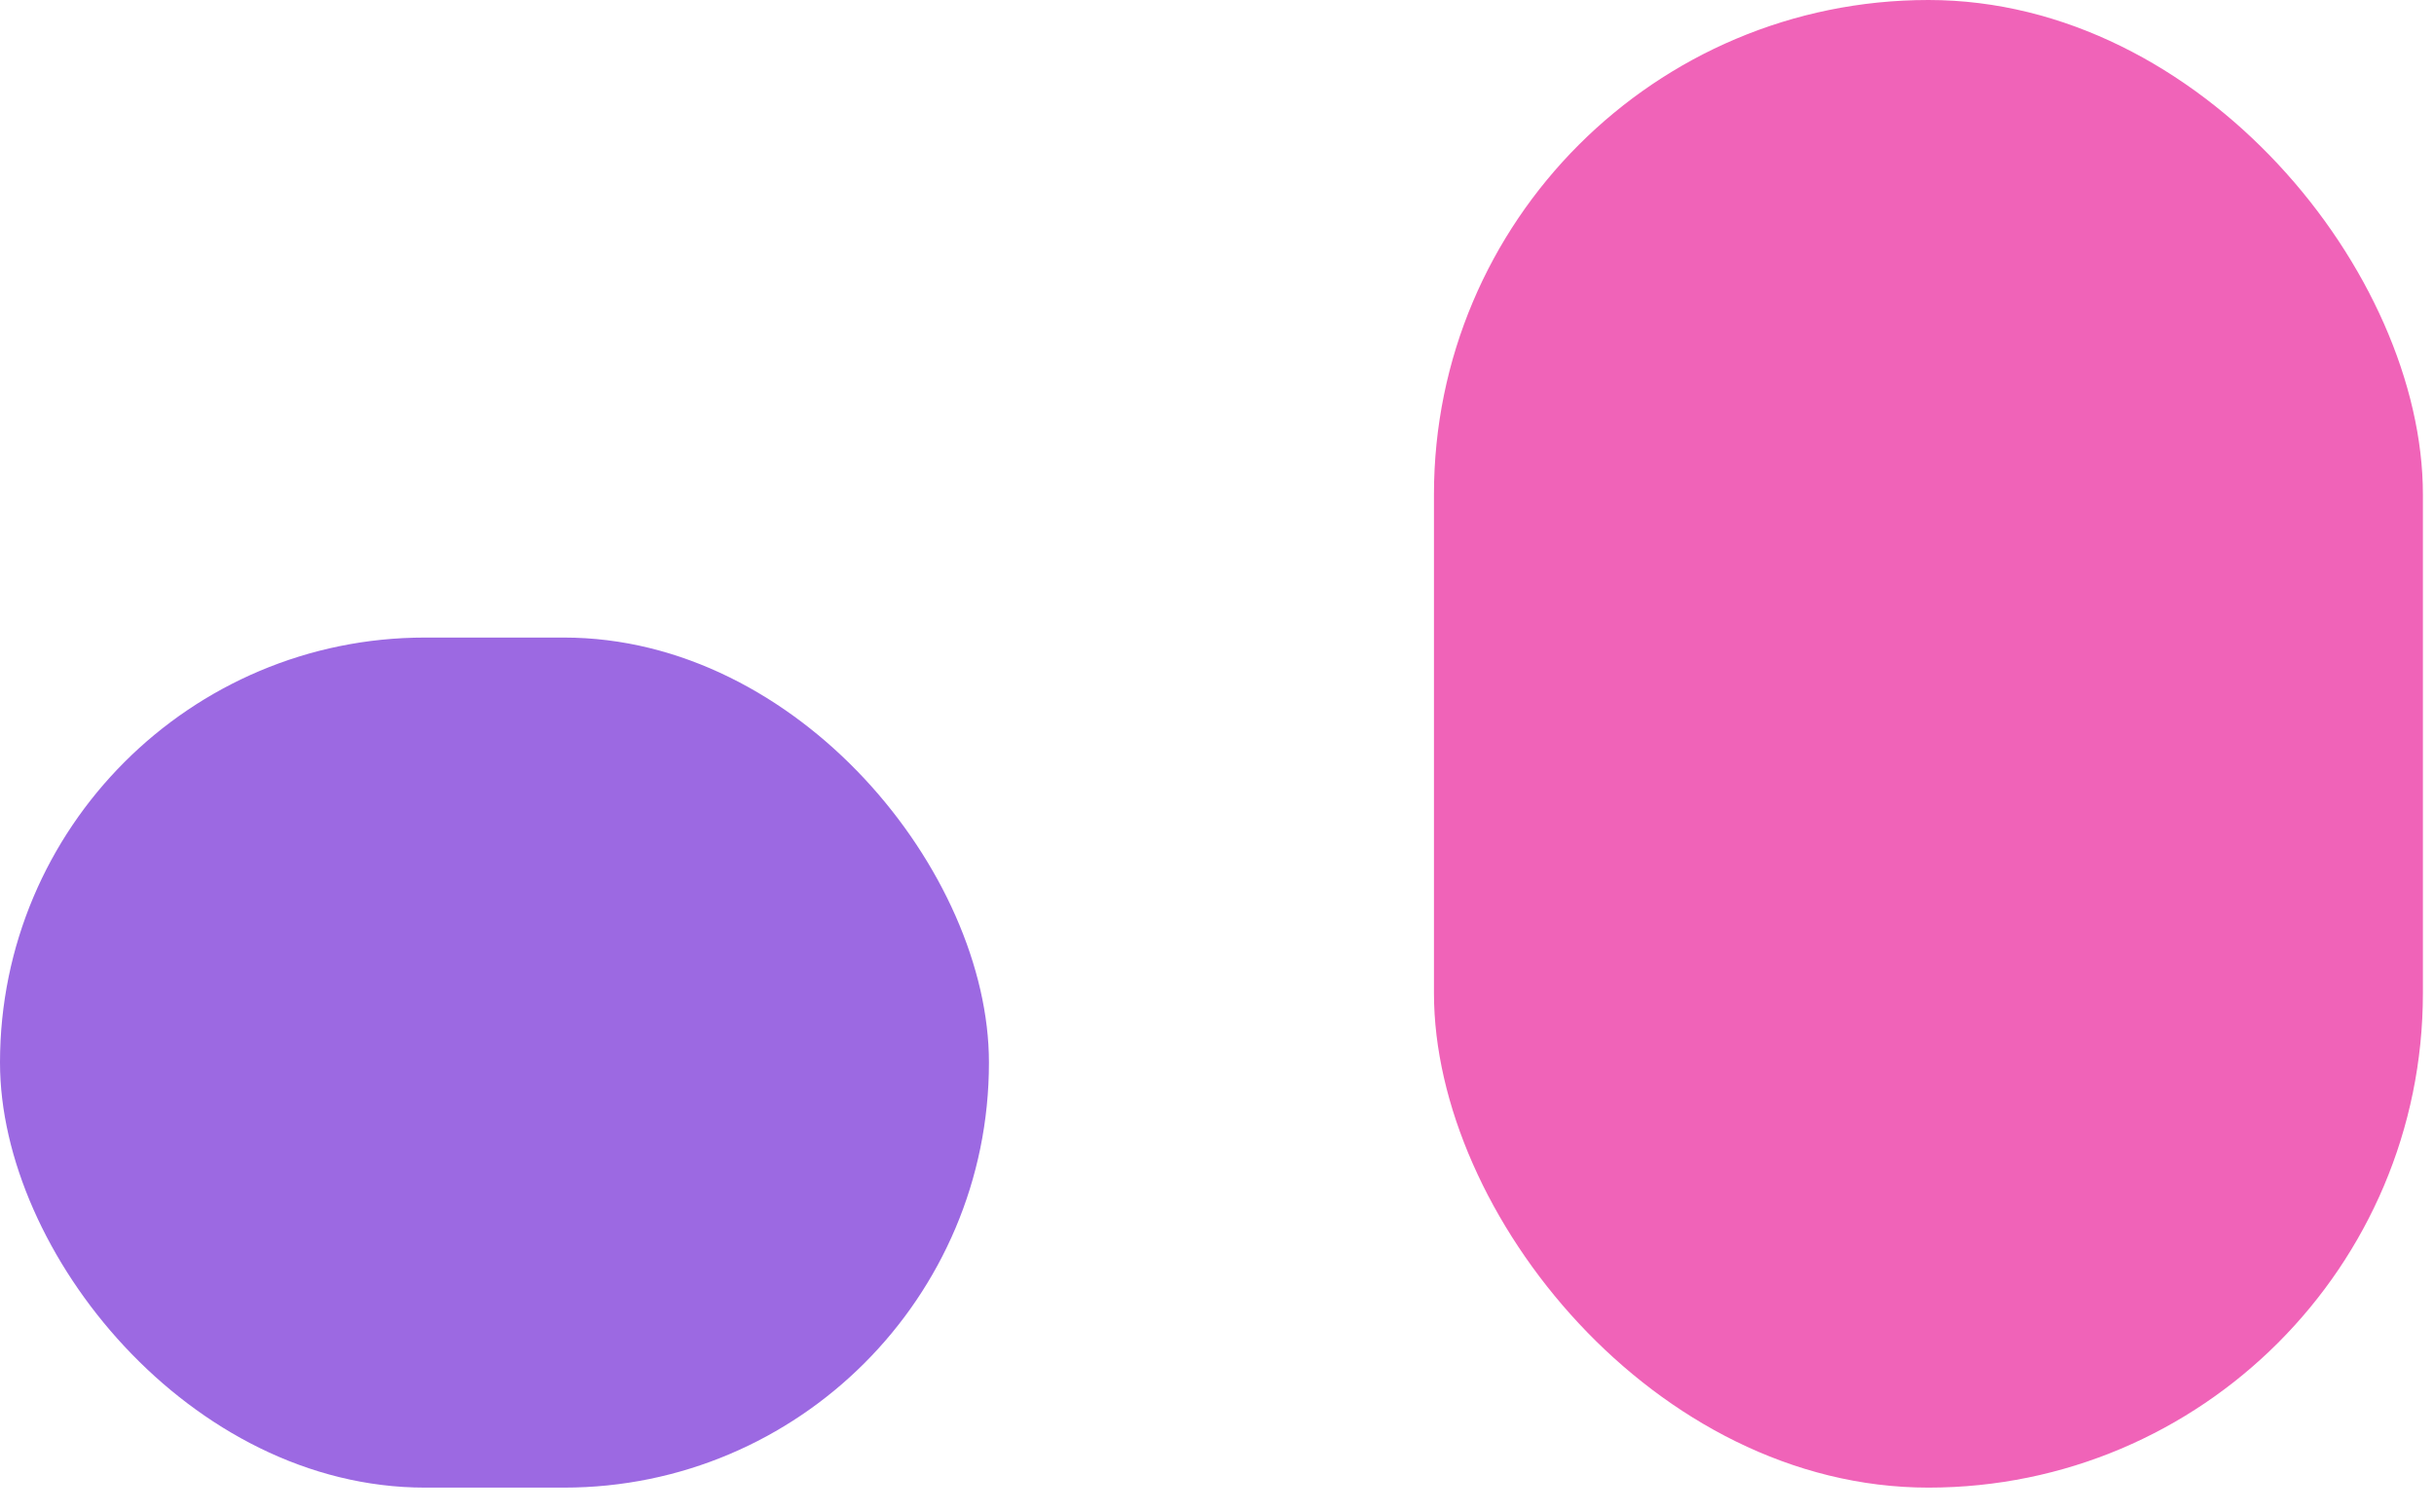
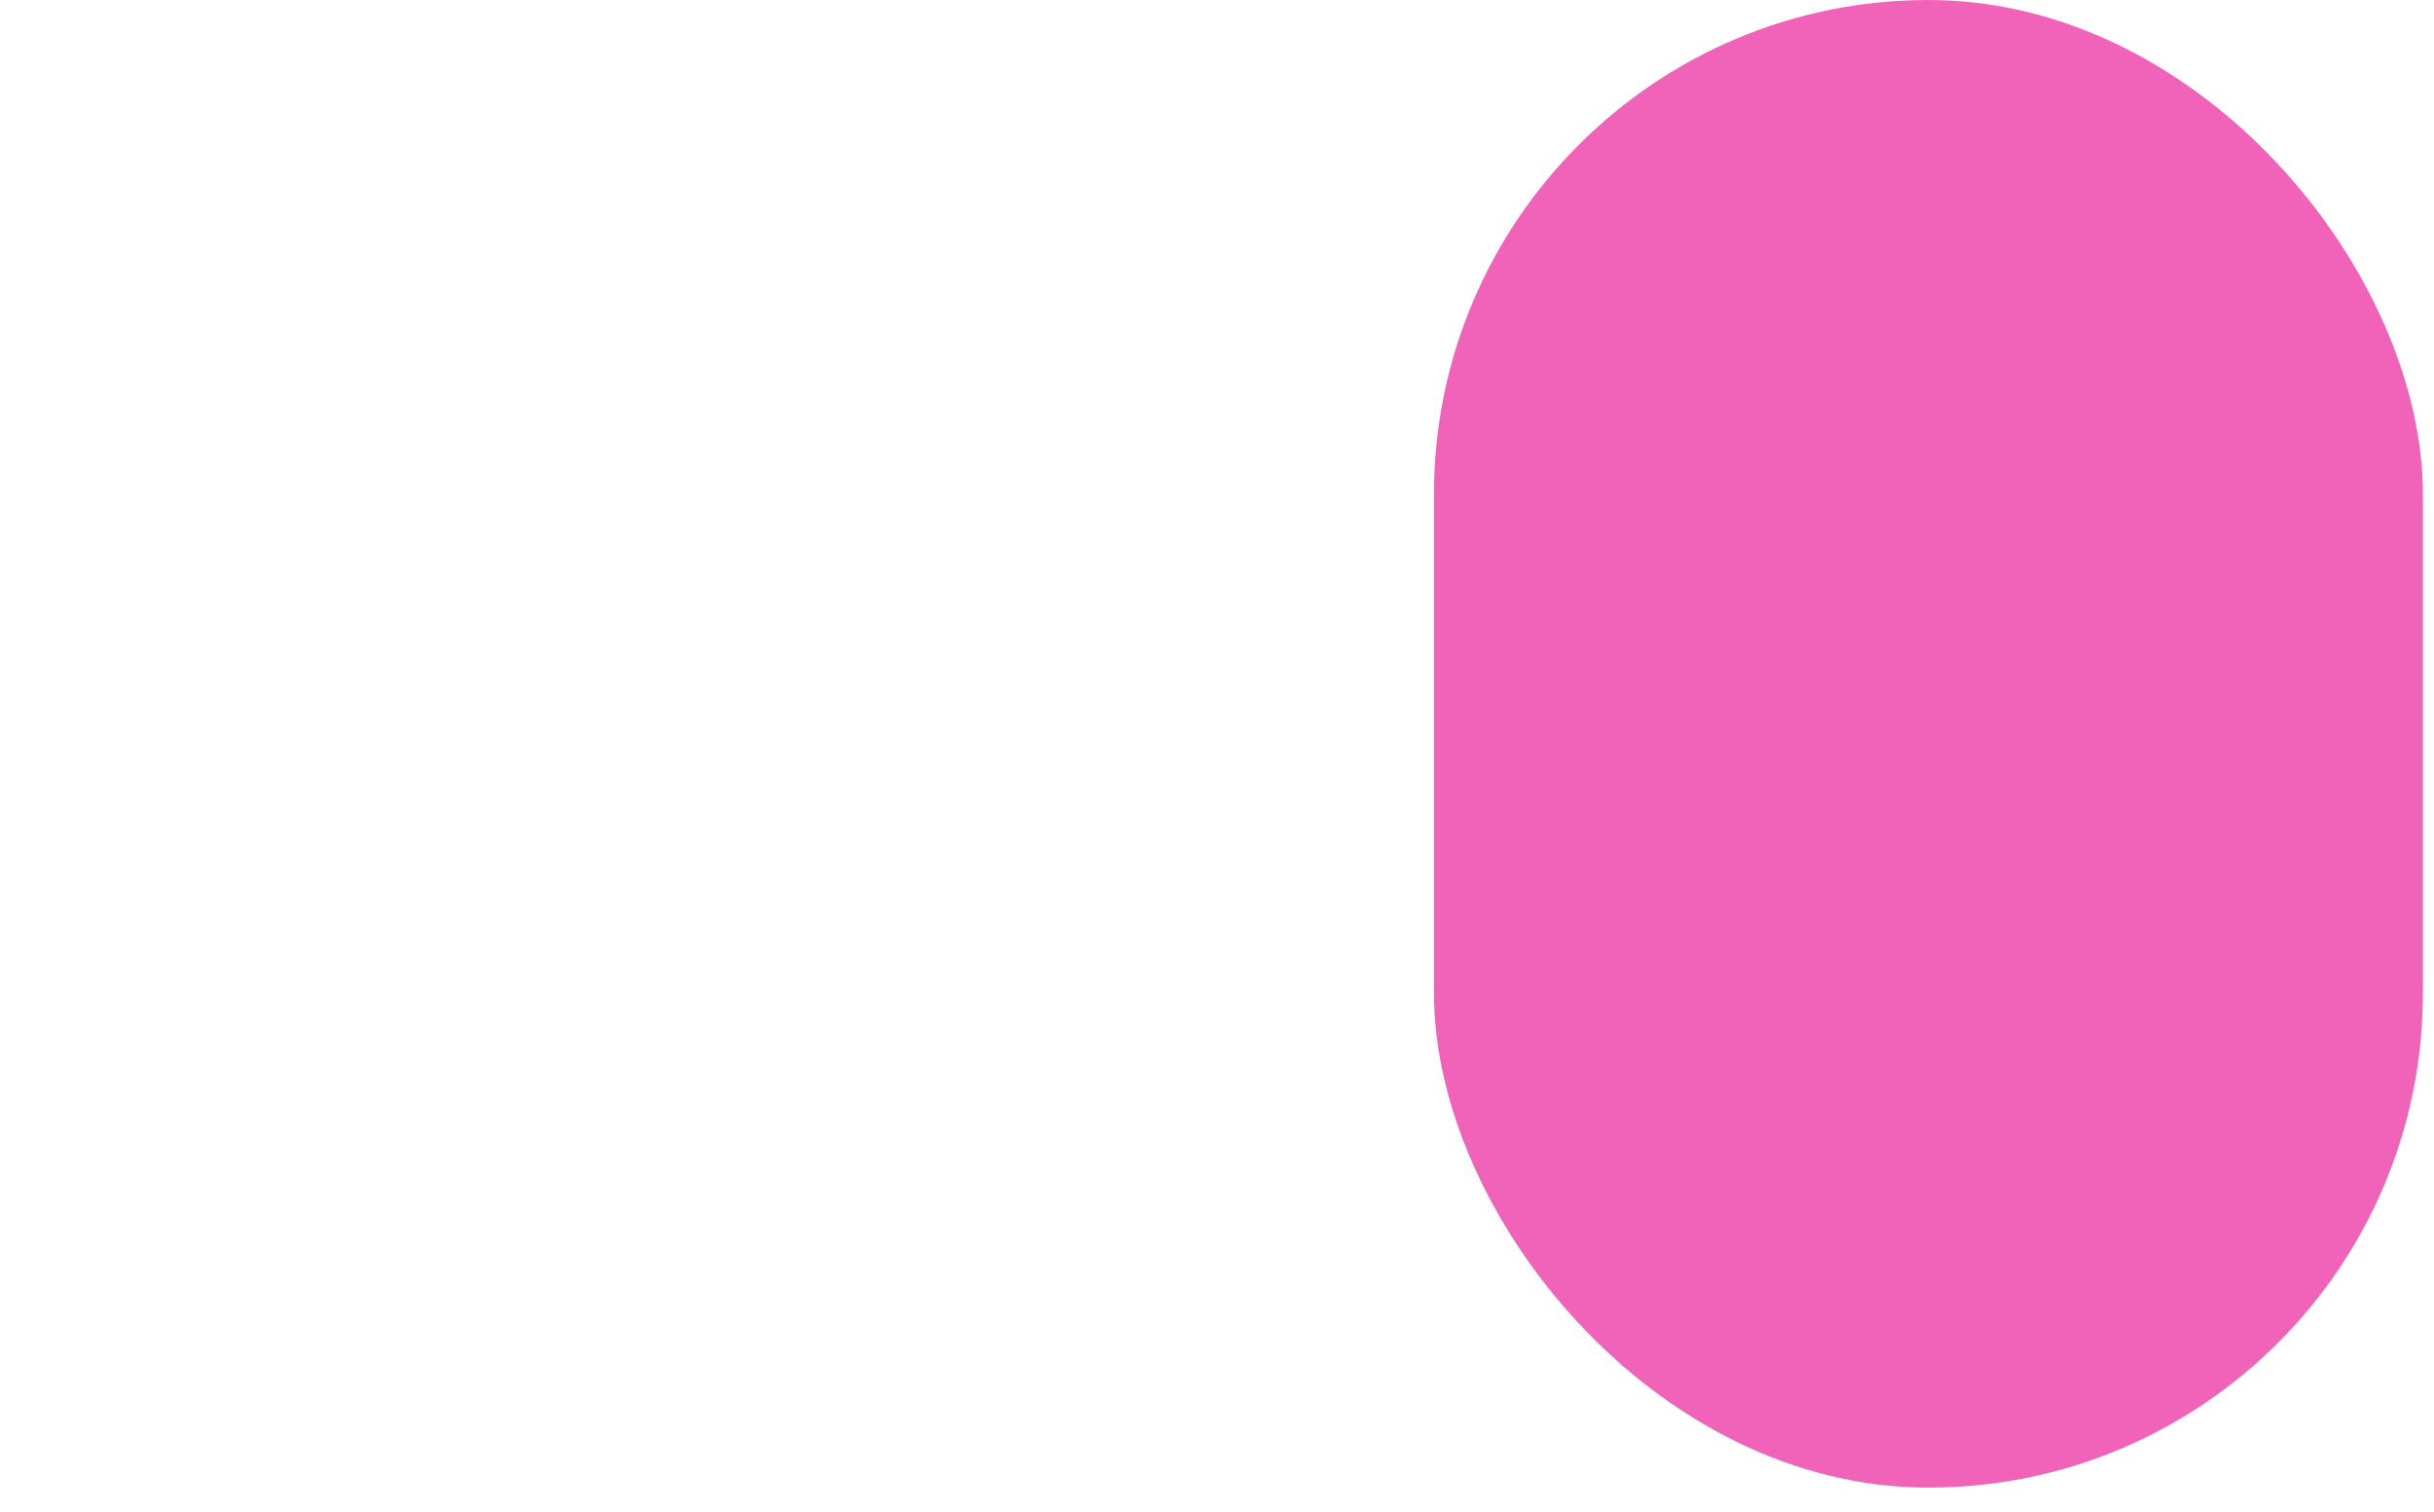
<svg xmlns="http://www.w3.org/2000/svg" width="66" height="41" viewBox="0 0 66 41" fill="none">
-   <rect y="17.288" width="26.816" height="23.05" rx="11.525" fill="#9C69E2" />
  <rect x="38.883" width="26.816" height="40.338" rx="13.408" fill="#F063B8" />
</svg>